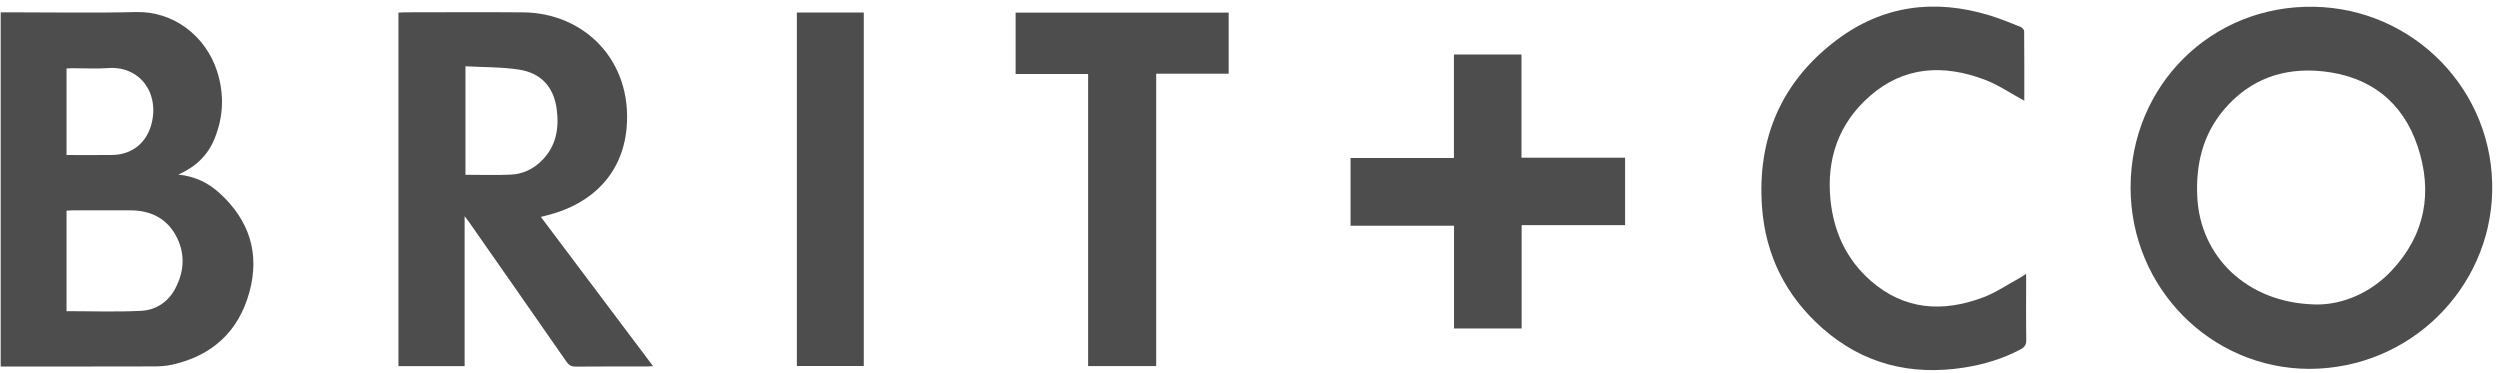
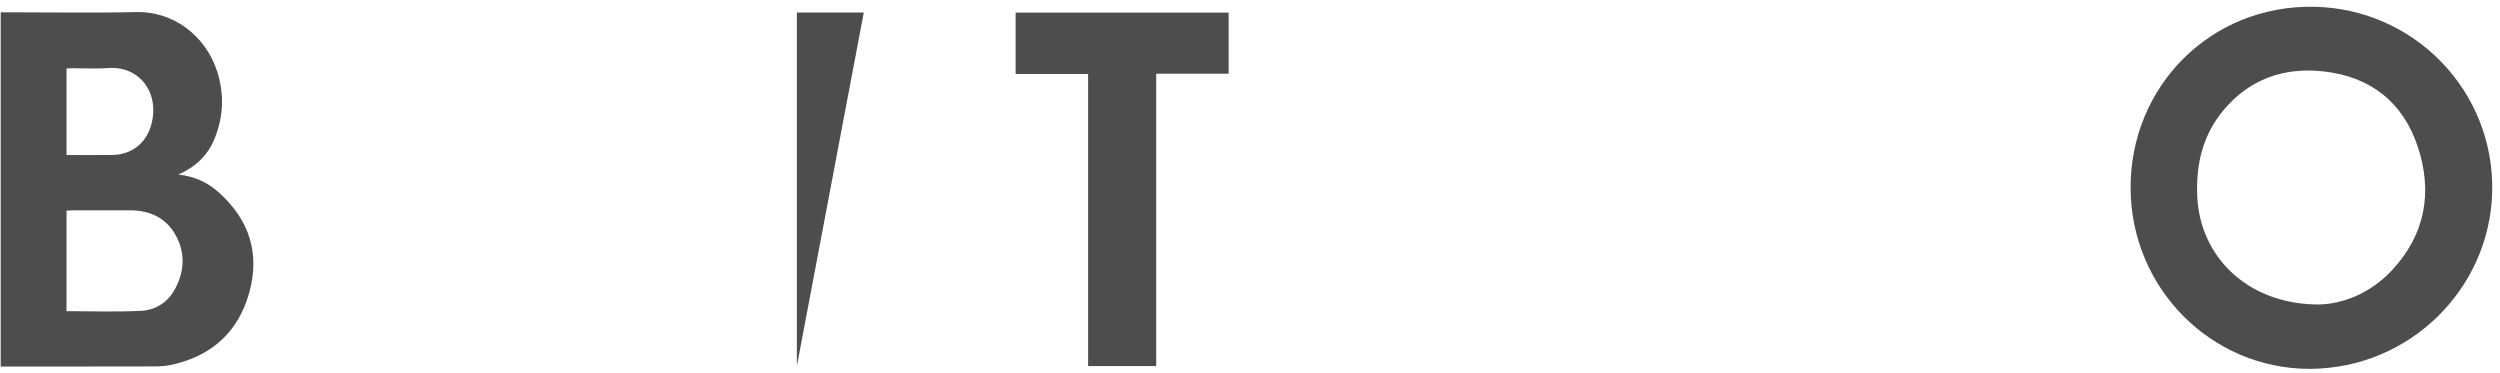
<svg xmlns="http://www.w3.org/2000/svg" width="201px" height="30px" viewBox="0 0 201 30" version="1.1">
  <title>Group 747</title>
  <g id="Page-1" stroke="none" stroke-width="1" fill="none" fill-rule="evenodd">
    <g id="homepg-desktop-" transform="translate(-458, -1115)" fill="#4D4D4D">
      <g id="Group-750" transform="translate(94.719, 979)">
        <g id="Group-746" transform="translate(363.337, 136.529)">
          <path d="M185.986,0.015 C194.014,0.156 200.511,6.758 200.316,14.909 C200.132,22.619 193.765,29.092 185.645,29.128 C177.691,29.127 171.257,22.609 171.243,14.571 C171.229,6.382 177.707,-0.13 185.986,0.015 Z M178.733,8.307 C177.04,10.319 176.482,12.702 176.604,15.285 C176.831,20.112 180.614,23.815 186.045,23.947 L186.343,23.95 C188.234,23.931 190.482,23.092 192.233,21.227 C194.943,18.34 195.554,14.909 194.321,11.229 C193.125,7.659 190.503,5.628 186.753,5.212 C183.58,4.86 180.825,5.821 178.733,8.307 Z" id="Path-543" />
          <path d="M17.392,5.183 C17.986,7.017 17.922,8.848 17.189,10.634 C16.654,11.94 15.709,12.872 14.283,13.506 C15.61,13.648 16.65,14.149 17.533,14.94 C19.971,17.124 20.865,19.817 19.989,22.982 C19.115,26.139 16.998,28.068 13.797,28.789 C13.32,28.897 12.818,28.93 12.327,28.931 C8.424,28.943 4.52,28.938 0.617,28.938 L0,28.938 L0,0.46 L0.575,0.46 L0.575,0.46 C4.016,0.46 7.459,0.523 10.899,0.44 C13.878,0.369 16.472,2.343 17.392,5.183 Z M5.779,16.384 C5.625,16.384 5.47,16.398 5.293,16.407 L5.293,24.489 C7.328,24.489 9.32,24.563 11.303,24.46 C12.458,24.401 13.435,23.773 14.007,22.722 C14.787,21.287 14.859,19.785 14.05,18.35 C13.272,16.968 11.982,16.386 10.417,16.383 C8.871,16.38 7.325,16.382 5.779,16.384 Z M8.658,4.944 C7.691,5.014 6.716,4.954 5.744,4.956 C5.593,4.956 5.442,4.969 5.294,4.976 L5.294,11.934 C6.541,11.934 7.763,11.949 8.984,11.93 C10.555,11.906 11.73,10.956 12.124,9.432 C12.783,6.885 11.126,4.764 8.658,4.944 Z" id="Path-544" />
-           <path d="M41.998,0.464 C46.92,0.505 50.801,4.335 50.323,9.756 C50.009,13.328 47.67,15.831 43.969,16.773 C43.907,16.788 43.846,16.804 43.779,16.821 L43.428,16.909 L43.428,16.909 C46.436,20.91 49.416,24.874 52.446,28.905 C52.208,28.919 52.057,28.936 51.906,28.936 C50.01,28.938 48.113,28.929 46.217,28.946 C45.87,28.949 45.676,28.823 45.484,28.547 C42.872,24.788 40.248,21.037 37.627,17.285 C37.547,17.171 37.458,17.062 37.299,16.853 L37.299,28.909 L31.98,28.909 L31.98,0.485 C32.149,0.477 32.317,0.461 32.485,0.461 C35.656,0.459 38.827,0.438 41.998,0.464 Z M37.367,4.8 L37.367,13.524 C38.604,13.524 39.814,13.568 41.02,13.51 C41.948,13.466 42.775,13.089 43.454,12.431 C44.662,11.26 44.916,9.786 44.699,8.217 C44.455,6.451 43.443,5.341 41.672,5.068 C40.269,4.852 38.829,4.882 37.367,4.8 Z" id="Path-545" />
-           <path d="M159.505,5.874 C156.197,4.629 153.007,4.788 150.246,7.224 C147.757,9.421 146.786,12.27 147.114,15.537 C147.371,18.091 148.388,20.323 150.344,22.038 C153.047,24.408 156.137,24.598 159.373,23.387 C160.404,23.001 161.338,22.357 162.314,21.827 C162.475,21.739 162.624,21.628 162.845,21.485 L162.845,22.162 C162.845,23.703 162.829,25.244 162.856,26.785 C162.863,27.18 162.723,27.388 162.393,27.563 C160.957,28.322 159.424,28.783 157.827,29.029 C153.558,29.688 149.722,28.732 146.459,25.854 C143.536,23.275 141.894,20.003 141.611,16.129 C141.207,10.611 143.16,6.042 147.601,2.694 C151.296,-0.091 155.46,-0.642 159.875,0.698 C160.725,0.956 161.55,1.297 162.378,1.624 C162.51,1.676 162.683,1.851 162.685,1.971 C162.704,3.86 162.698,5.749 162.698,7.57 L162.698,7.57 C161.623,6.989 160.617,6.292 159.505,5.874 Z" id="Path-546" fill-rule="nonzero" />
          <path d="M81.6,5.421 L81.6,0.485 L98.729,0.485 L98.729,5.397 L92.902,5.397 L92.902,28.903 L87.429,28.903 L87.429,5.421 L81.6,5.421 Z" id="Path-547" fill-rule="nonzero" />
-           <path d="M122.285,25.88 L116.848,25.88 L116.848,17.619 L108.53,17.619 L108.53,12.174 L116.84,12.174 L116.84,3.854 L122.272,3.854 L122.272,12.15 L130.602,12.15 L130.602,17.572 L122.285,17.572 L122.285,25.88 Z" id="Path-548" fill-rule="nonzero" />
-           <path d="M69.392,0.478 L69.392,28.897 L64.012,28.897 L64.012,0.478 L69.392,0.478 Z" id="Path-549" fill-rule="nonzero" />
+           <path d="M69.392,0.478 L64.012,28.897 L64.012,0.478 L69.392,0.478 Z" id="Path-549" fill-rule="nonzero" />
        </g>
      </g>
    </g>
  </g>
</svg>